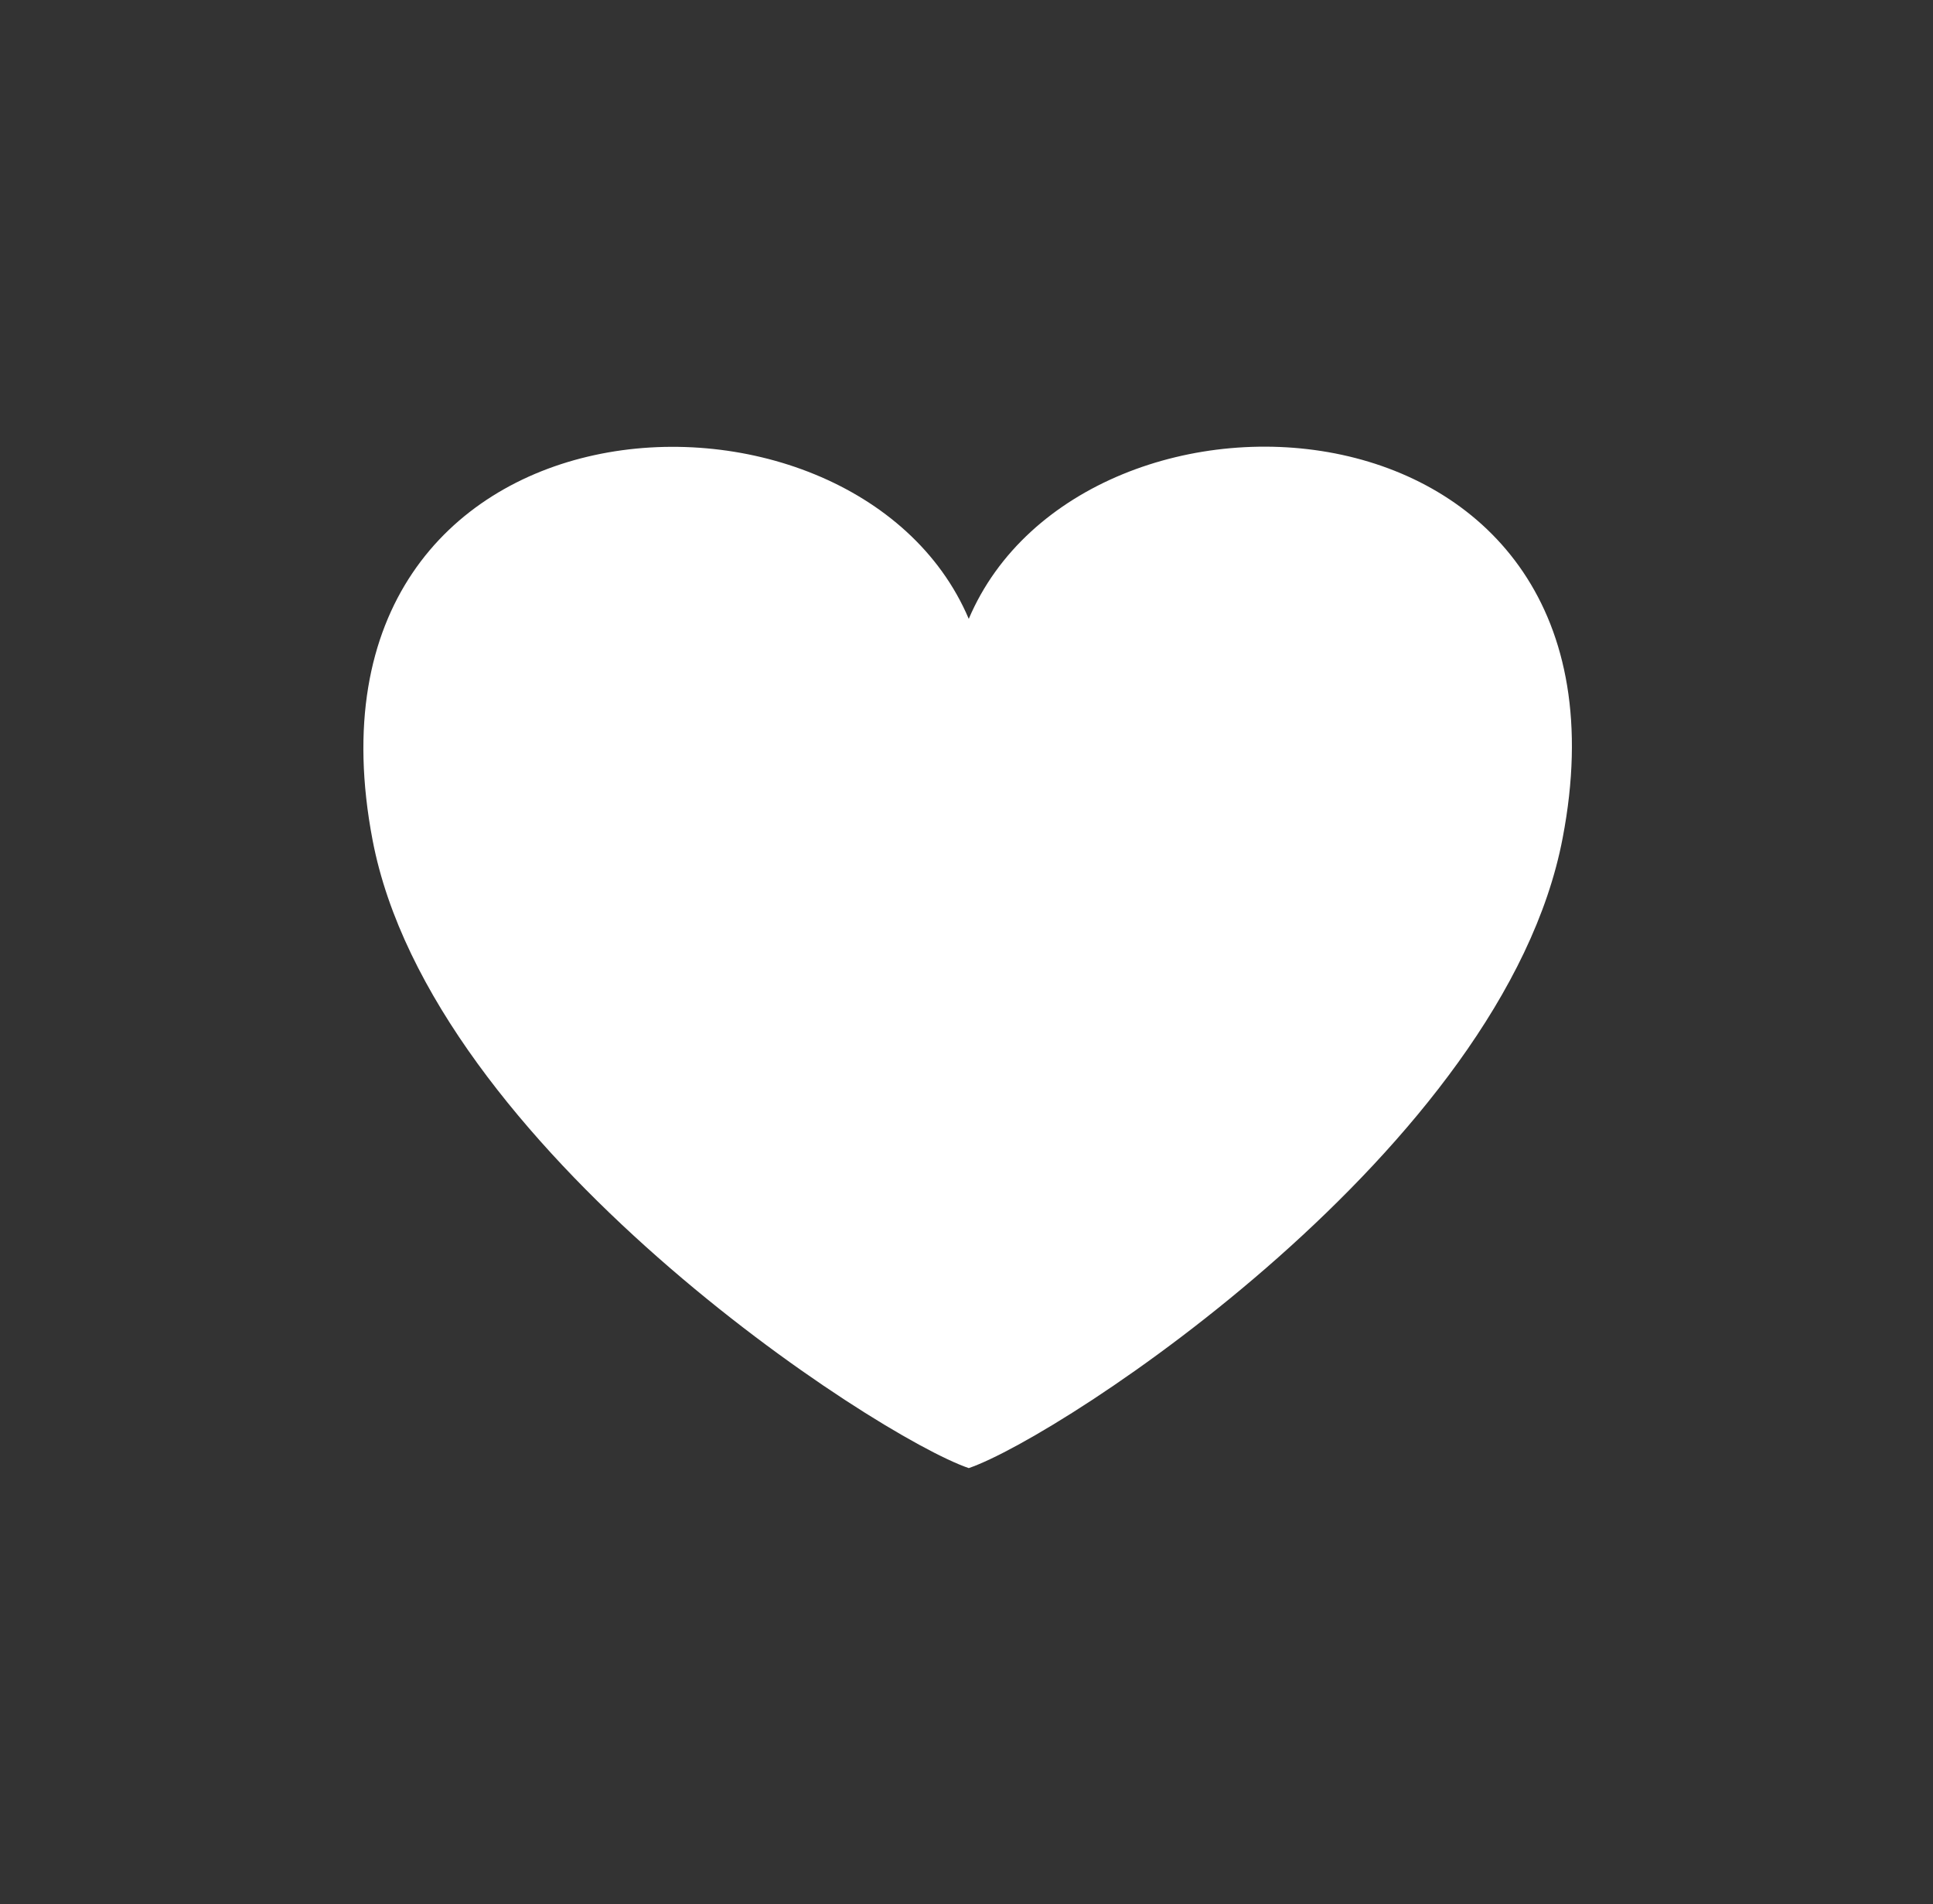
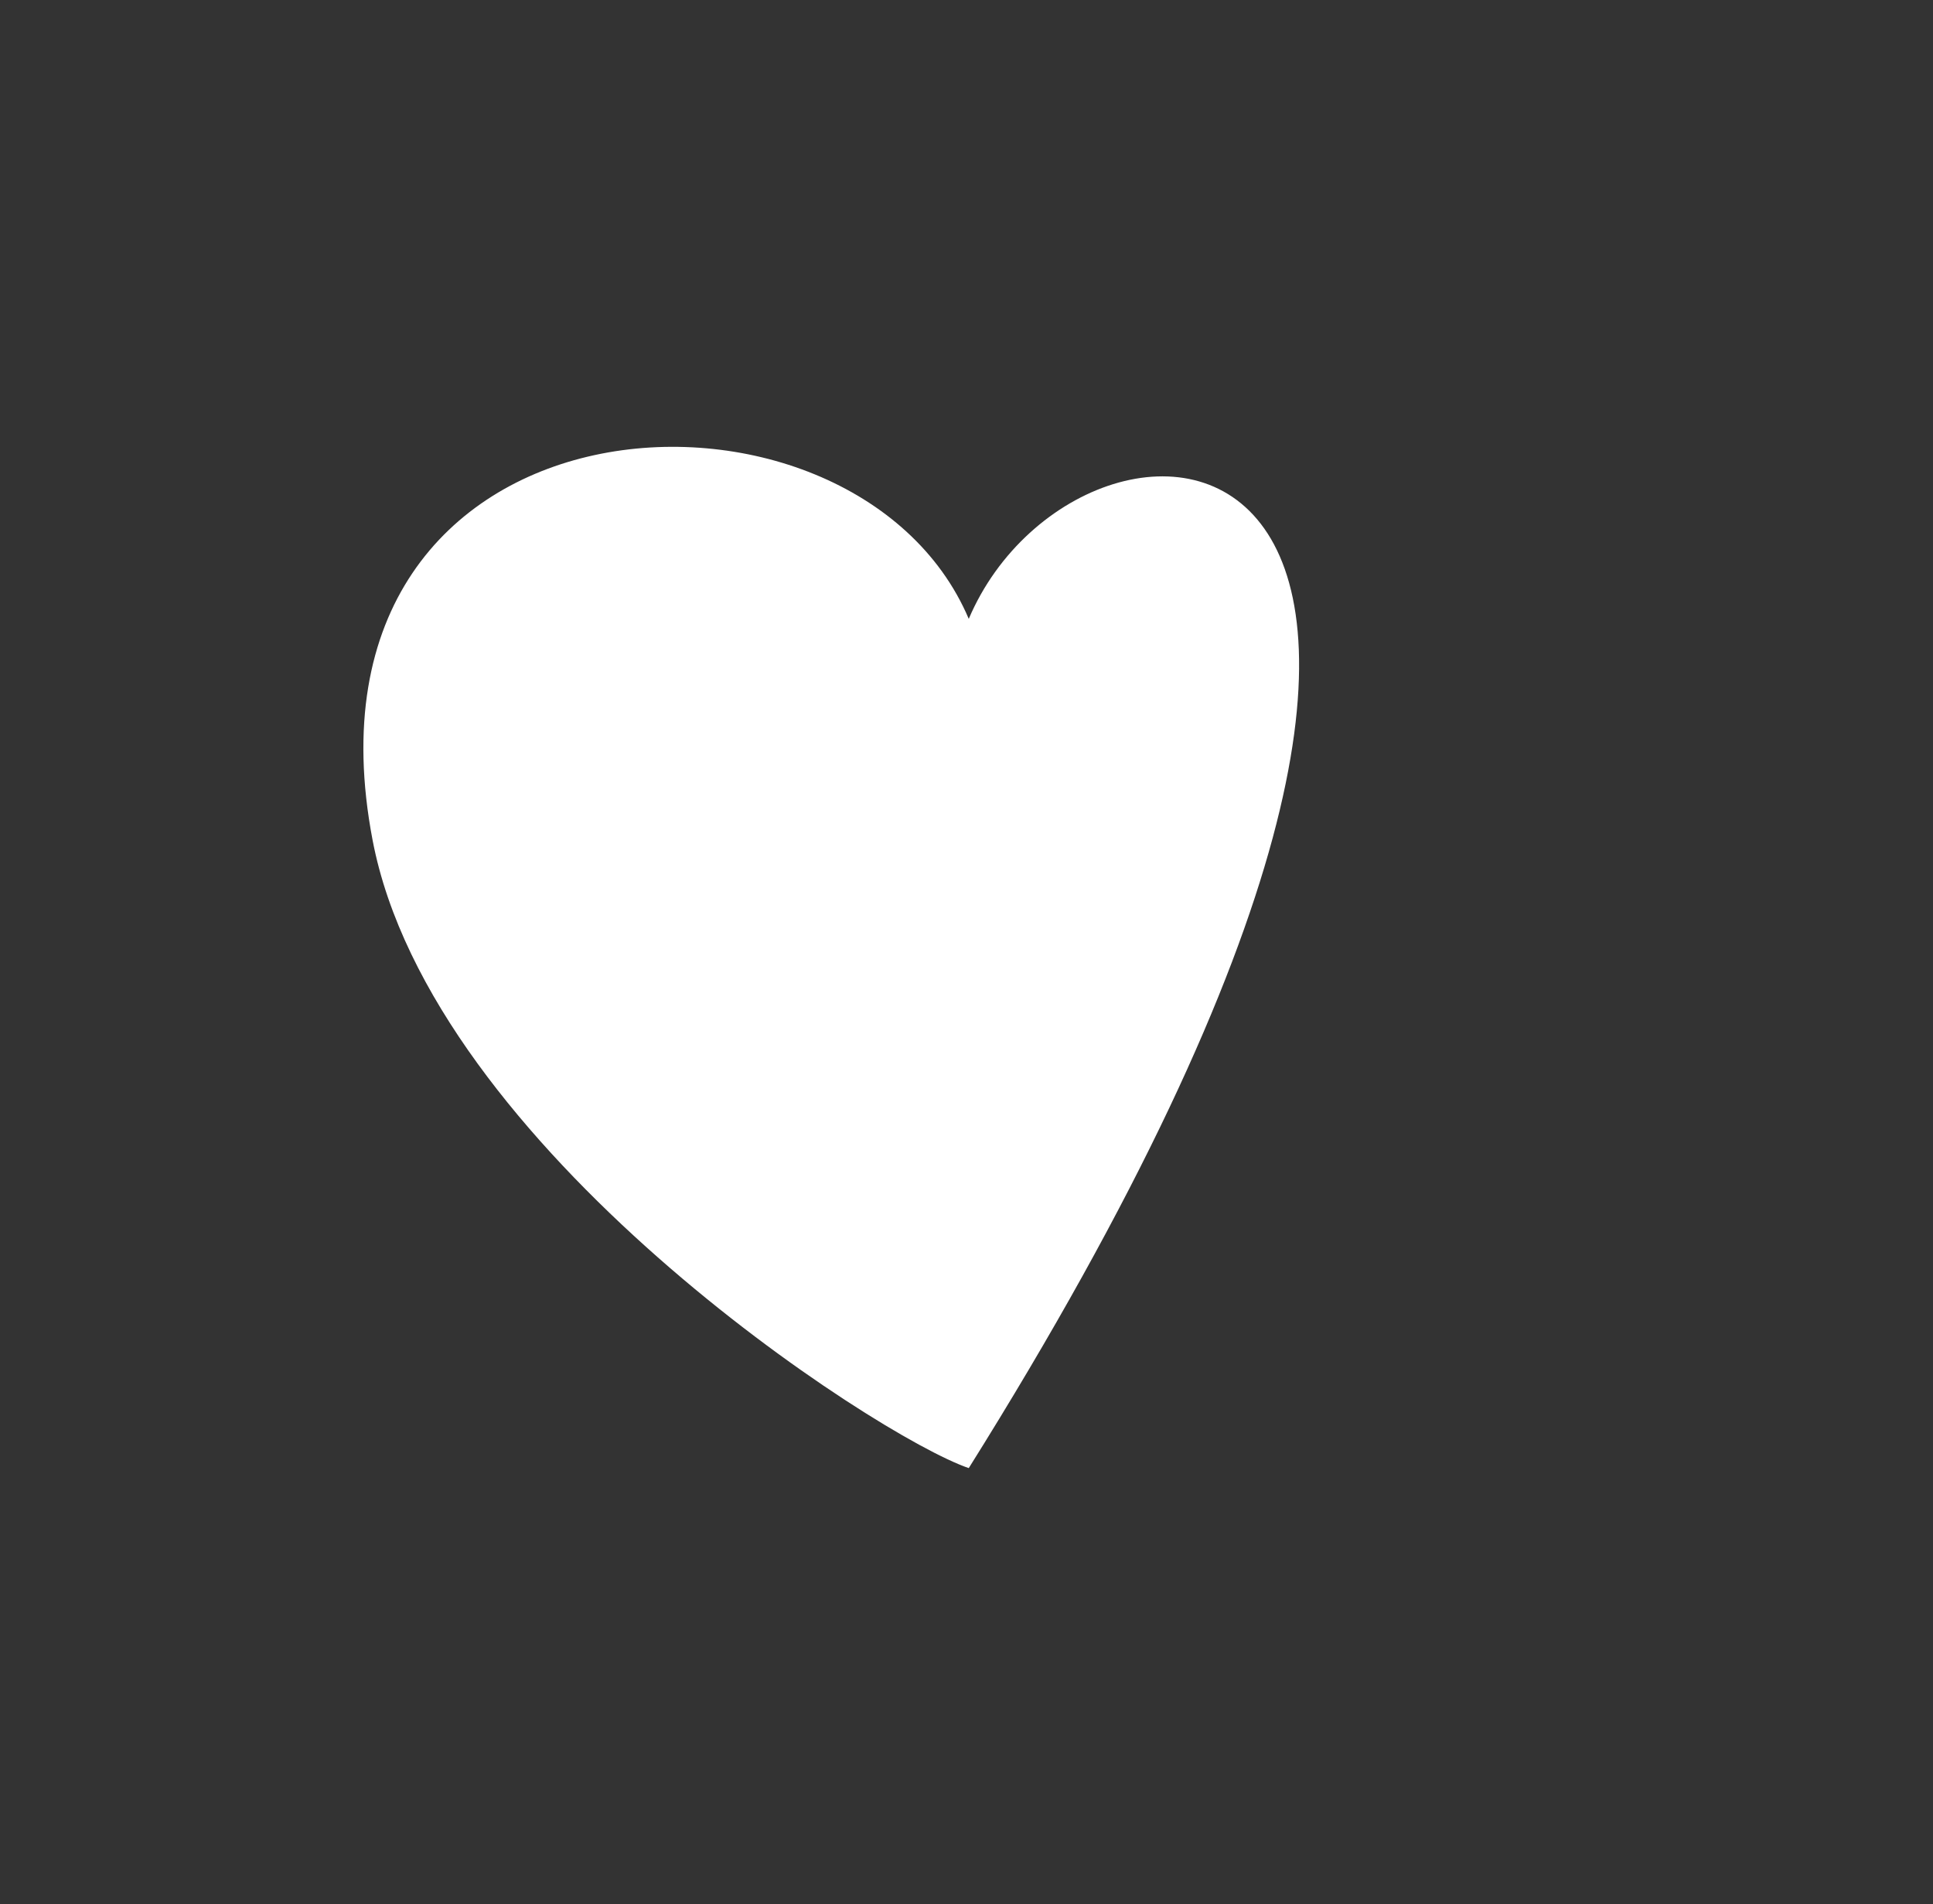
<svg xmlns="http://www.w3.org/2000/svg" version="1.1" id="Livello_1" x="0px" y="0px" viewBox="0 0 85.6 84.3" style="enable-background:new 0 0 85.6 84.3;" xml:space="preserve">
  <rect x="0" y="0" width="85.6" height="84.3" fill="#333333" stroke="none" />
  <style type="text/css">

	.st0{fill:#FFFFFF;}

</style>
  <g>
    <g>
-       <path class="st0" d="M42.9,27.4c-5.1-12-30.3-10.6-26.4,9.8C19.1,50.8,38.8,63.6,42.9,65c4.1-1.4,23.7-14.2,26.3-27.9     C73.1,16.8,48,15.4,42.9,27.4z" />
+       <path class="st0" d="M42.9,27.4c-5.1-12-30.3-10.6-26.4,9.8C19.1,50.8,38.8,63.6,42.9,65C73.1,16.8,48,15.4,42.9,27.4z" />
    </g>
  </g>
</svg>